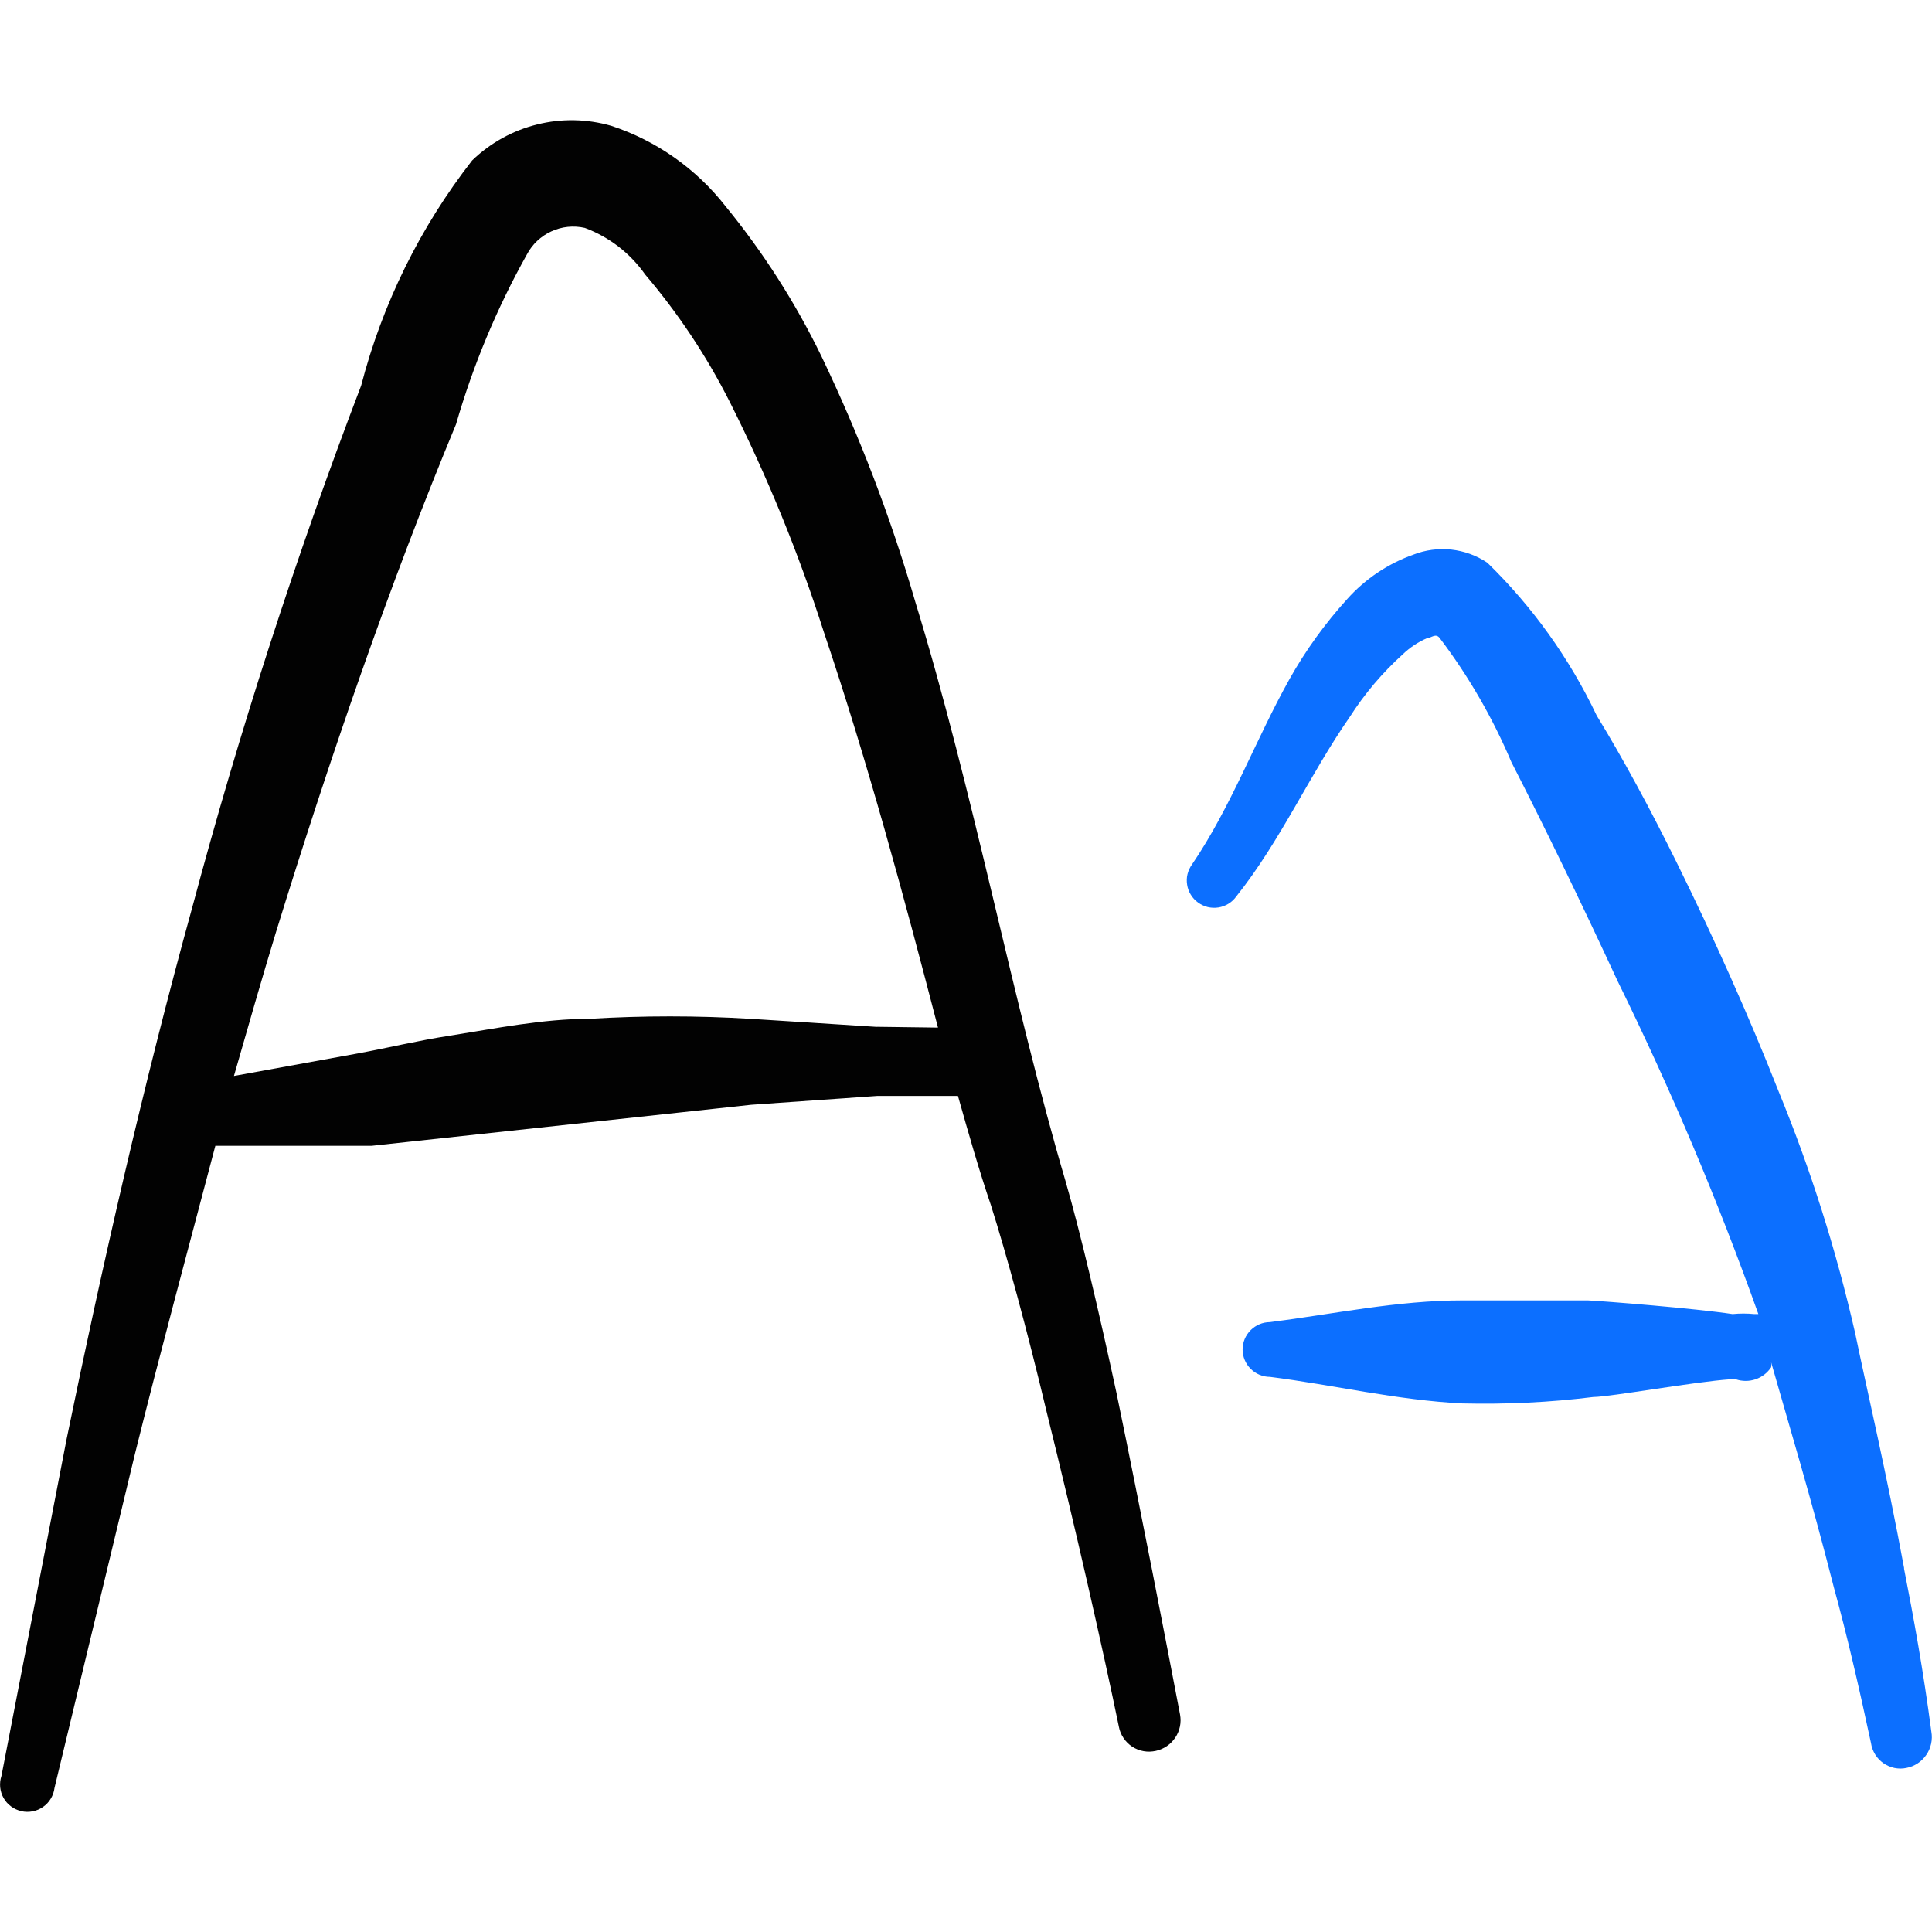
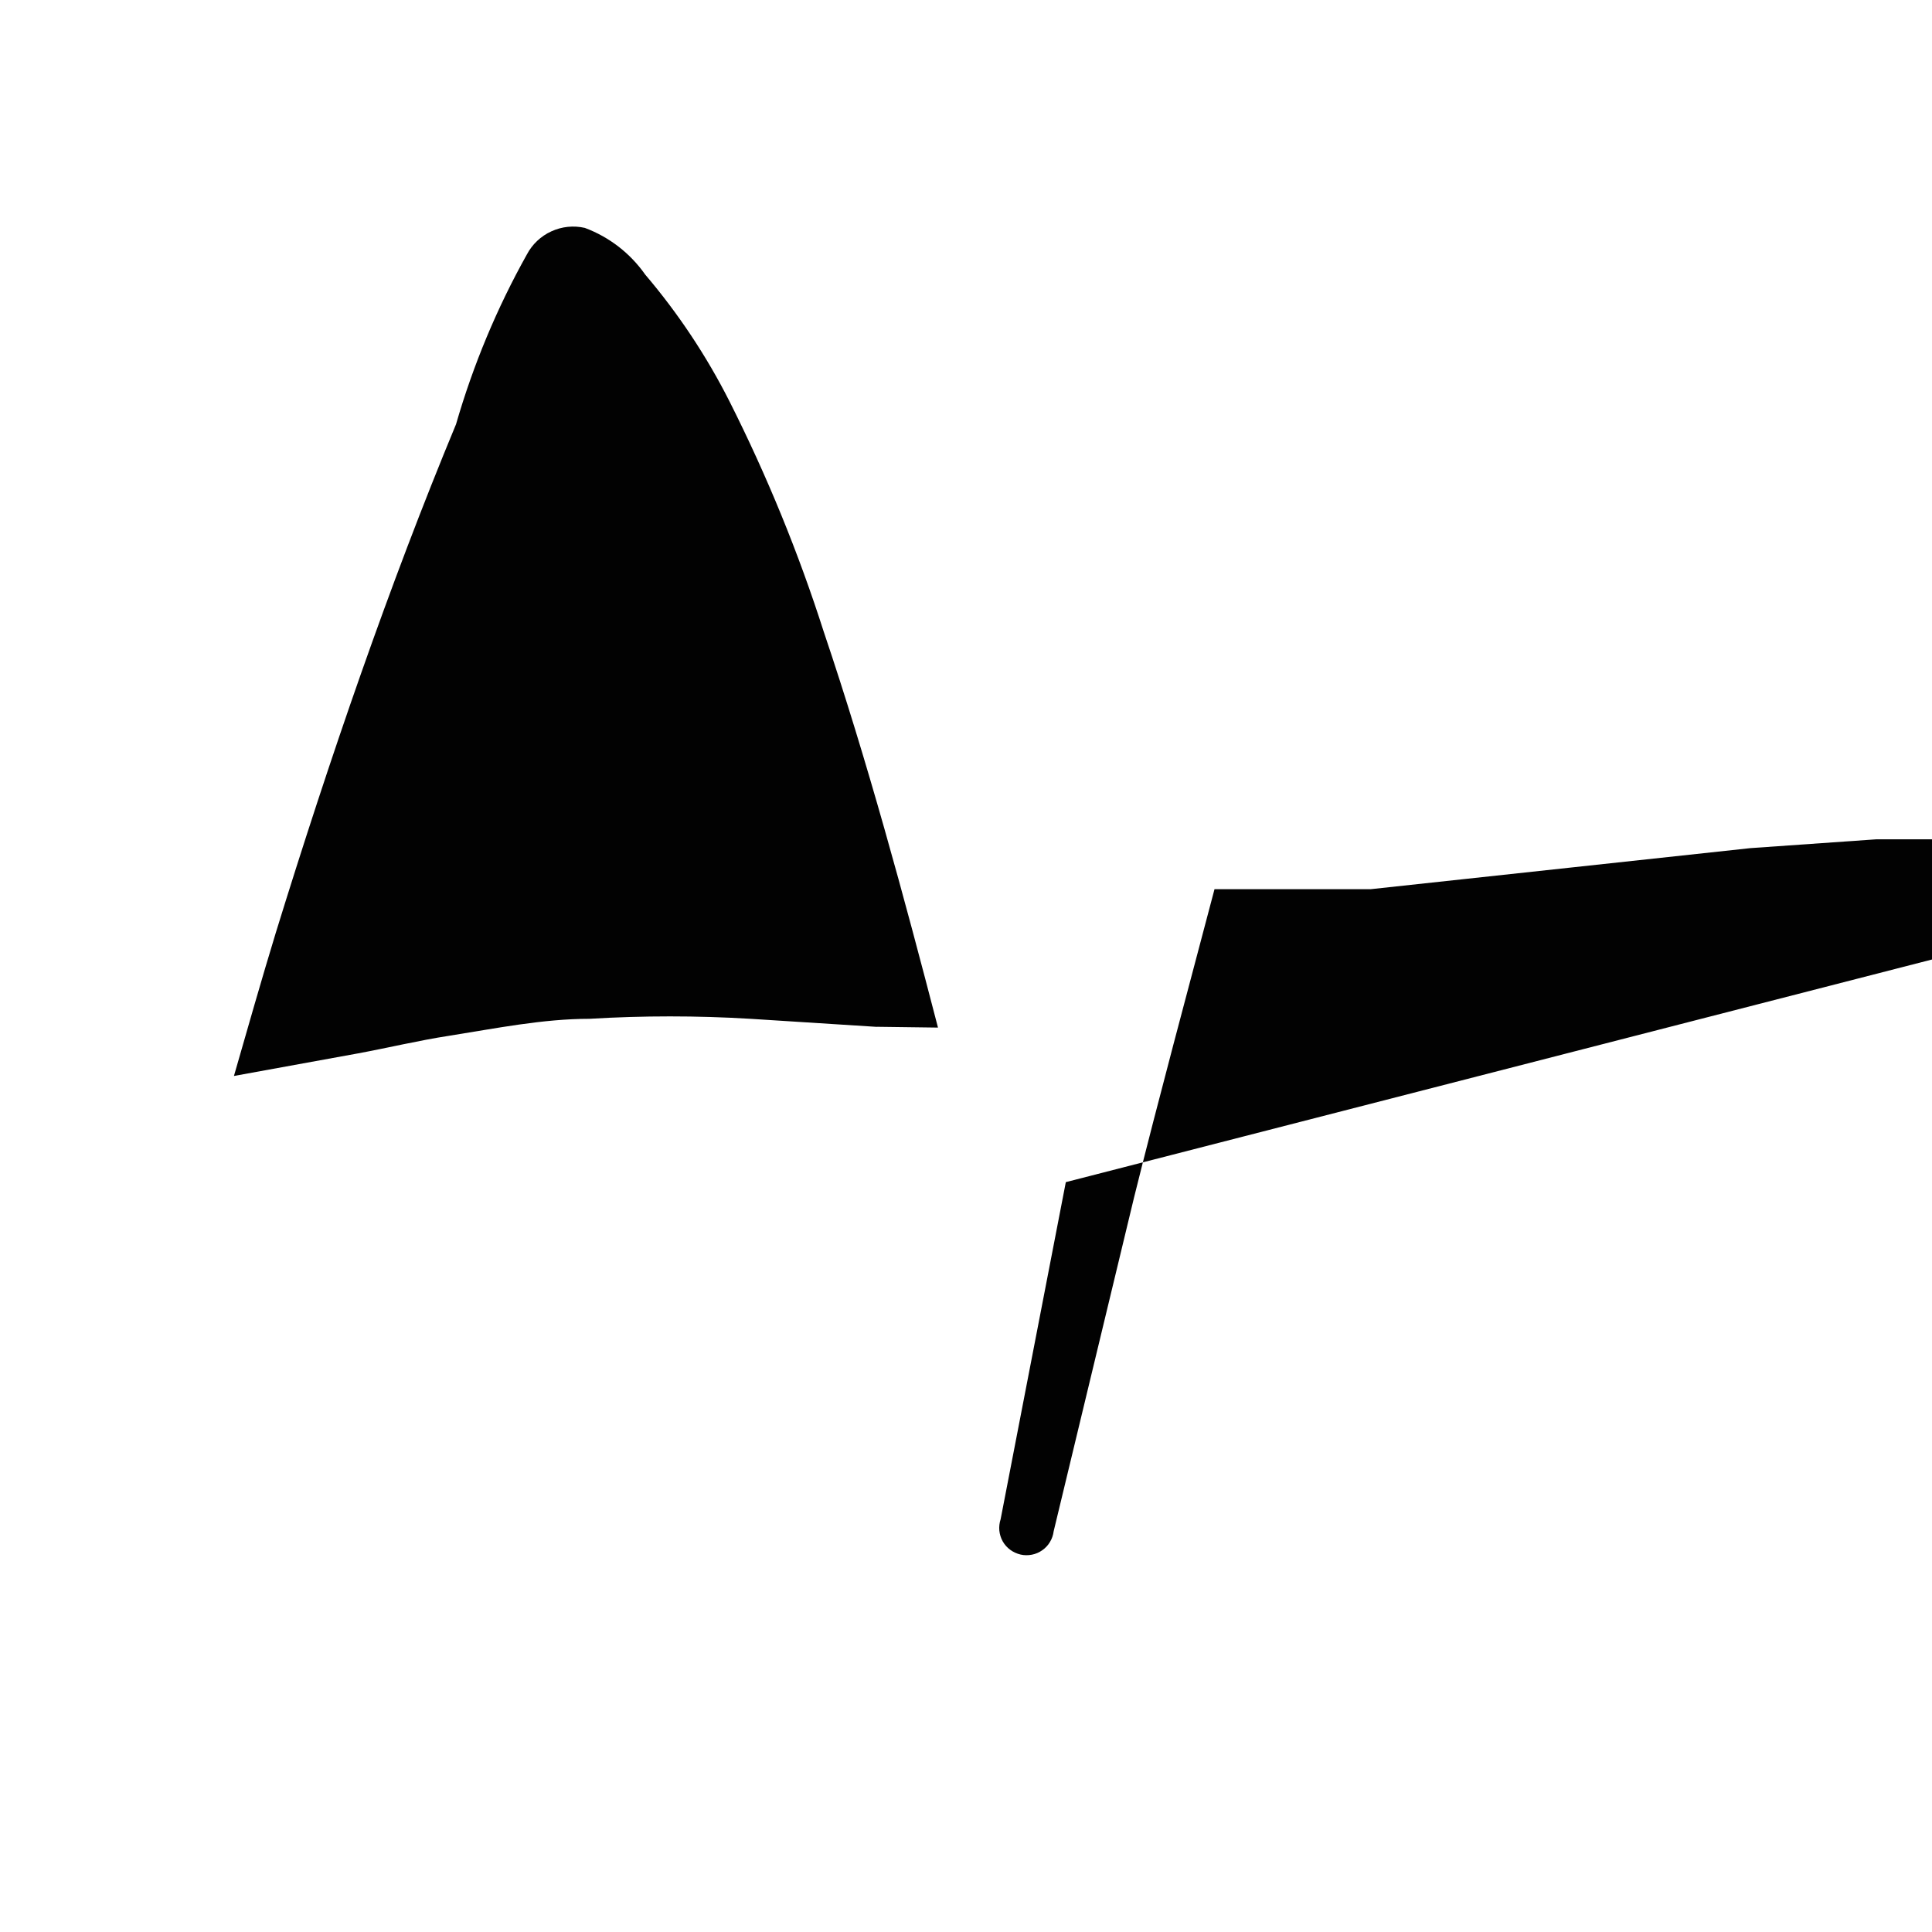
<svg xmlns="http://www.w3.org/2000/svg" fill="none" viewBox="0 0 24 24" id="Text-Formating-Font-Size--Streamline-Freehand">
  <desc>
    Text Formating Font Size Streamline Icon: https://streamlinehq.com
  </desc>
-   <path fill="#020202" fill-rule="evenodd" d="M13.24 14.685c-0.67 -2.269 -1.139 -4.827 -1.869 -7.206 -0.305 -1.05 -0.697 -2.073 -1.169 -3.058 -0.323 -0.664 -0.722 -1.288 -1.189 -1.859 -0.364 -0.466 -0.858 -0.814 -1.419 -0.999 -0.301 -0.087 -0.619 -0.093 -0.922 -0.017 -0.304 0.075 -0.582 0.23 -0.807 0.447 -0.646 0.829 -1.115 1.781 -1.379 2.798 -0.811 2.124 -1.512 4.289 -2.099 6.486 -0.61 2.209 -1.119 4.457 -1.559 6.596l-0.81 4.188c-0.015 0.045 -0.02 0.093 -0.016 0.14 0.005 0.047 0.019 0.093 0.042 0.134 0.023 0.041 0.055 0.077 0.093 0.105 0.038 0.028 0.082 0.048 0.128 0.059 0.046 0.011 0.094 0.011 0.141 0.002 0.047 -0.009 0.091 -0.028 0.129 -0.055 0.039 -0.027 0.072 -0.062 0.096 -0.103 0.025 -0.041 0.04 -0.086 0.046 -0.133l0.999 -4.148c0.31 -1.249 0.66 -2.539 0.999 -3.828h1.939l4.717 -0.51 1.569 -0.11h1c0.13 0.46 0.26 0.919 0.41 1.359 0.19 0.6 0.45 1.549 0.69 2.559 0.36 1.449 0.71 2.998 0.899 3.918 0.009 0.05 0.029 0.098 0.058 0.141 0.029 0.043 0.065 0.079 0.108 0.107 0.043 0.028 0.091 0.047 0.142 0.056 0.051 0.009 0.102 0.007 0.152 -0.004 0.099 -0.022 0.185 -0.081 0.241 -0.165 0.056 -0.084 0.077 -0.186 0.059 -0.285 -0.17 -0.889 -0.48 -2.499 -0.79 -3.998 -0.22 -1.02 -0.45 -1.999 -0.63 -2.619Zm-2.349 -1.929 -1.569 -0.1c-0.666 -0.04 -1.333 -0.04 -1.999 0 -0.58 0 -1.169 0.12 -1.739 0.21 -0.39 0.06 -0.76 0.15 -1.139 0.22l-1.539 0.28c0.17 -0.59 0.34 -1.189 0.52 -1.779 0.67 -2.169 1.409 -4.318 2.239 -6.317 0.212 -0.734 0.507 -1.442 0.88 -2.109 0.067 -0.127 0.174 -0.228 0.304 -0.287 0.13 -0.06 0.276 -0.075 0.416 -0.043 0.303 0.113 0.564 0.315 0.75 0.58 0.411 0.483 0.763 1.013 1.049 1.579 0.464 0.921 0.855 1.876 1.169 2.858 0.54 1.599 0.999 3.298 1.419 4.917l-0.76 -0.01Z" clip-rule="evenodd" stroke-width="1" />
-   <path fill="#0c6fff" fill-rule="evenodd" d="M23.654 19.482c-0.22 -1.189 -0.45 -2.159 -0.61 -2.928 -0.234 -1.024 -0.551 -2.027 -0.95 -2.998 -0.37 -0.94 -0.81 -1.919 -1.259 -2.828 -0.33 -0.67 -0.67 -1.299 -1 -1.839 -0.337 -0.709 -0.797 -1.352 -1.359 -1.899 -0.134 -0.09 -0.287 -0.145 -0.447 -0.163 -0.16 -0.017 -0.322 0.004 -0.472 0.063 -0.315 0.112 -0.597 0.301 -0.82 0.55 -0.277 0.305 -0.519 0.64 -0.72 0.999 -0.42 0.75 -0.72 1.579 -1.209 2.299 -0.026 0.036 -0.045 0.077 -0.056 0.12 -0.011 0.043 -0.012 0.088 -0.005 0.133 0.007 0.044 0.022 0.086 0.046 0.124 0.023 0.038 0.054 0.071 0.09 0.097 0.036 0.026 0.077 0.045 0.12 0.056 0.043 0.01 0.088 0.012 0.133 0.005 0.044 -0.007 0.086 -0.023 0.124 -0.046 0.038 -0.023 0.071 -0.054 0.097 -0.09 0.55 -0.69 0.909 -1.509 1.409 -2.229 0.184 -0.288 0.406 -0.551 0.66 -0.78 0.087 -0.084 0.189 -0.152 0.3 -0.2 0.05 0 0.11 -0.07 0.16 0 0.359 0.474 0.657 0.991 0.889 1.539 0.4 0.78 0.86 1.729 1.319 2.719 0.661 1.345 1.246 2.726 1.749 4.138h-0.05c-0.09 -0.009 -0.18 -0.009 -0.27 0 -0.46 -0.07 -1.589 -0.16 -1.799 -0.17h-1.549c-0.82 0 -1.609 0.17 -2.399 0.27 -0.09 0 -0.176 0.036 -0.24 0.1 -0.064 0.064 -0.1 0.15 -0.1 0.24 0 0.09 0.036 0.176 0.1 0.24 0.064 0.064 0.15 0.1 0.24 0.1 0.79 0.1 1.579 0.29 2.389 0.33 0.544 0.013 1.089 -0.013 1.629 -0.08 0.2 0 1.259 -0.19 1.699 -0.22h0.07c0.08 0.027 0.166 0.027 0.245 0 0.08 -0.027 0.148 -0.08 0.194 -0.15 0.003 -0.02 0.003 -0.04 0 -0.06 0.21 0.74 0.49 1.659 0.78 2.799 0.16 0.58 0.31 1.229 0.46 1.929 0.007 0.05 0.025 0.098 0.051 0.141 0.026 0.043 0.061 0.08 0.102 0.109 0.041 0.029 0.088 0.049 0.137 0.06 0.049 0.01 0.1 0.011 0.15 0 0.1 -0.019 0.189 -0.077 0.247 -0.162 0.058 -0.084 0.081 -0.188 0.063 -0.288 -0.1 -0.76 -0.22 -1.419 -0.34 -2.029Z" clip-rule="evenodd" stroke-width="1" />
+   <path fill="#020202" fill-rule="evenodd" d="M13.24 14.685l-0.81 4.188c-0.015 0.045 -0.02 0.093 -0.016 0.14 0.005 0.047 0.019 0.093 0.042 0.134 0.023 0.041 0.055 0.077 0.093 0.105 0.038 0.028 0.082 0.048 0.128 0.059 0.046 0.011 0.094 0.011 0.141 0.002 0.047 -0.009 0.091 -0.028 0.129 -0.055 0.039 -0.027 0.072 -0.062 0.096 -0.103 0.025 -0.041 0.04 -0.086 0.046 -0.133l0.999 -4.148c0.31 -1.249 0.66 -2.539 0.999 -3.828h1.939l4.717 -0.51 1.569 -0.11h1c0.13 0.46 0.26 0.919 0.41 1.359 0.19 0.6 0.45 1.549 0.69 2.559 0.36 1.449 0.71 2.998 0.899 3.918 0.009 0.05 0.029 0.098 0.058 0.141 0.029 0.043 0.065 0.079 0.108 0.107 0.043 0.028 0.091 0.047 0.142 0.056 0.051 0.009 0.102 0.007 0.152 -0.004 0.099 -0.022 0.185 -0.081 0.241 -0.165 0.056 -0.084 0.077 -0.186 0.059 -0.285 -0.17 -0.889 -0.48 -2.499 -0.79 -3.998 -0.22 -1.02 -0.45 -1.999 -0.63 -2.619Zm-2.349 -1.929 -1.569 -0.1c-0.666 -0.04 -1.333 -0.04 -1.999 0 -0.58 0 -1.169 0.12 -1.739 0.21 -0.39 0.06 -0.76 0.15 -1.139 0.22l-1.539 0.28c0.17 -0.59 0.34 -1.189 0.52 -1.779 0.67 -2.169 1.409 -4.318 2.239 -6.317 0.212 -0.734 0.507 -1.442 0.88 -2.109 0.067 -0.127 0.174 -0.228 0.304 -0.287 0.13 -0.06 0.276 -0.075 0.416 -0.043 0.303 0.113 0.564 0.315 0.75 0.58 0.411 0.483 0.763 1.013 1.049 1.579 0.464 0.921 0.855 1.876 1.169 2.858 0.54 1.599 0.999 3.298 1.419 4.917l-0.76 -0.01Z" clip-rule="evenodd" stroke-width="1" />
</svg>